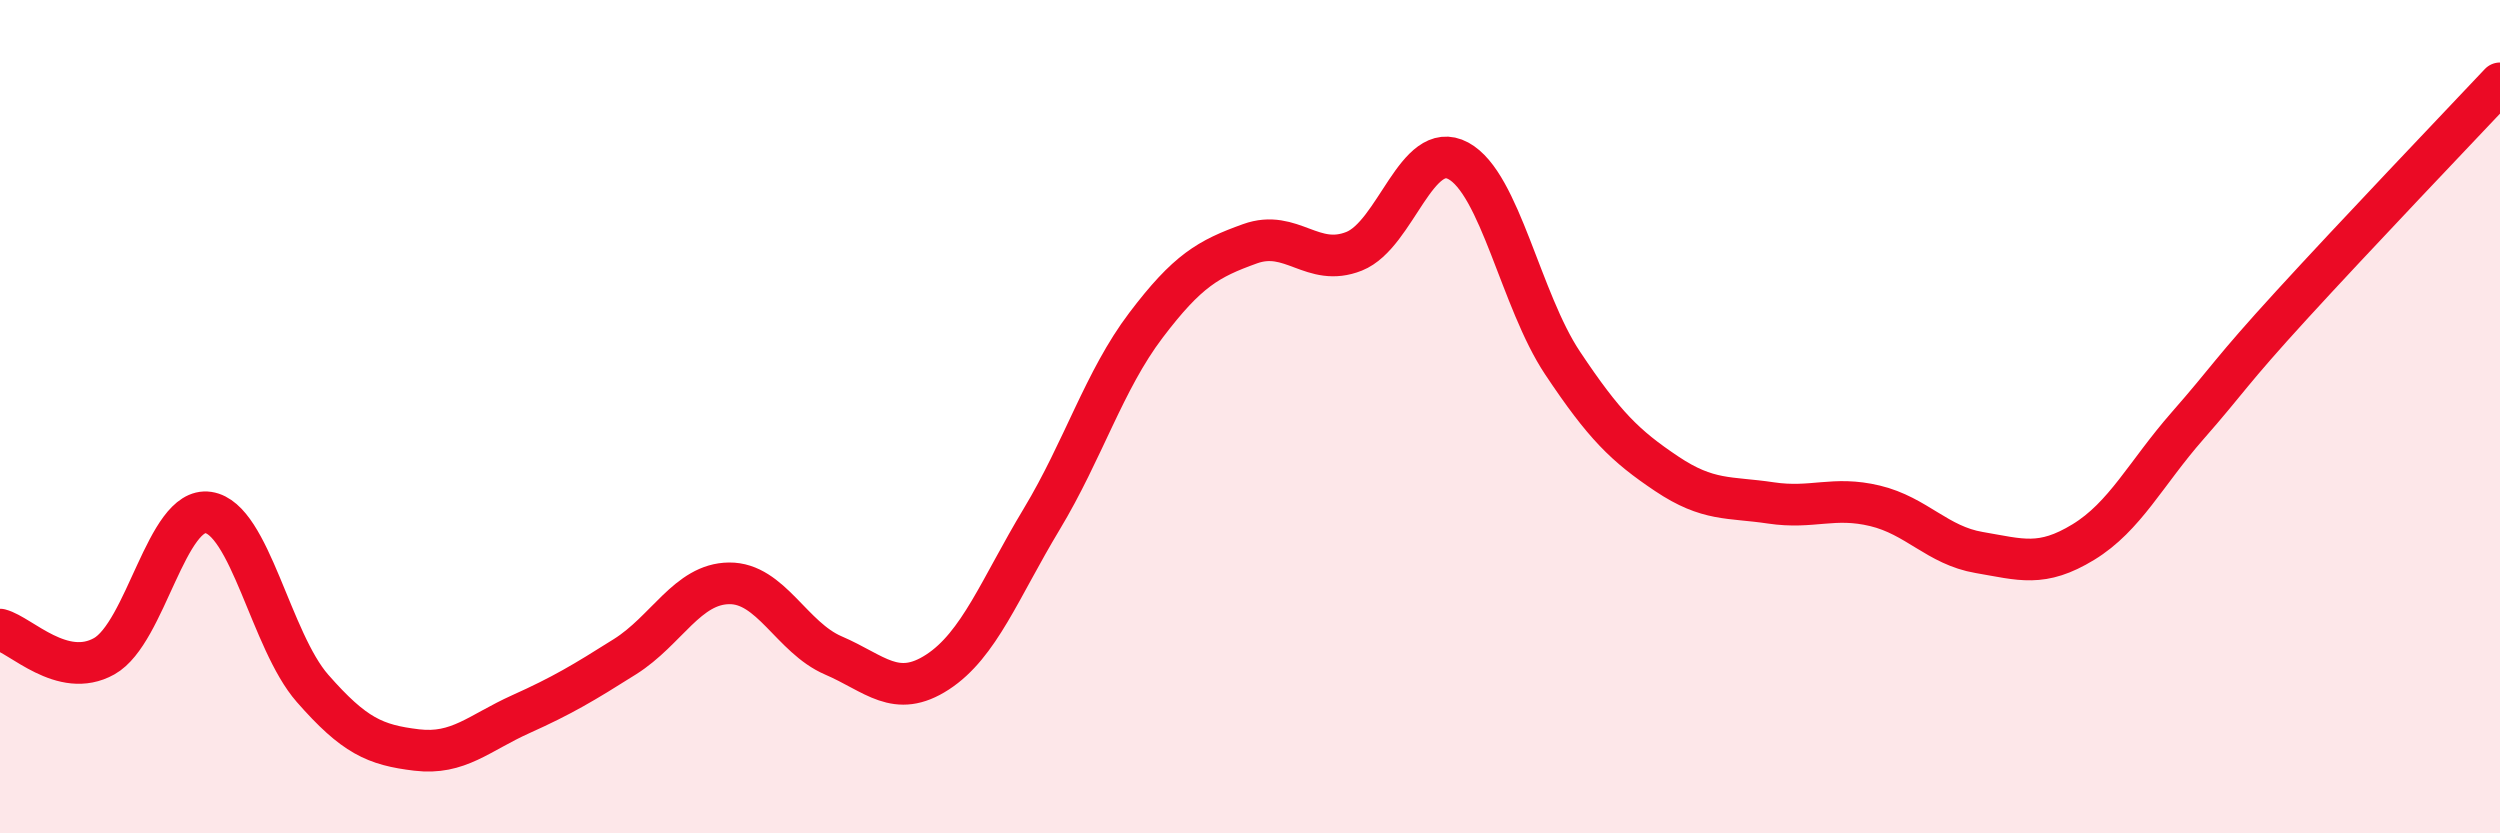
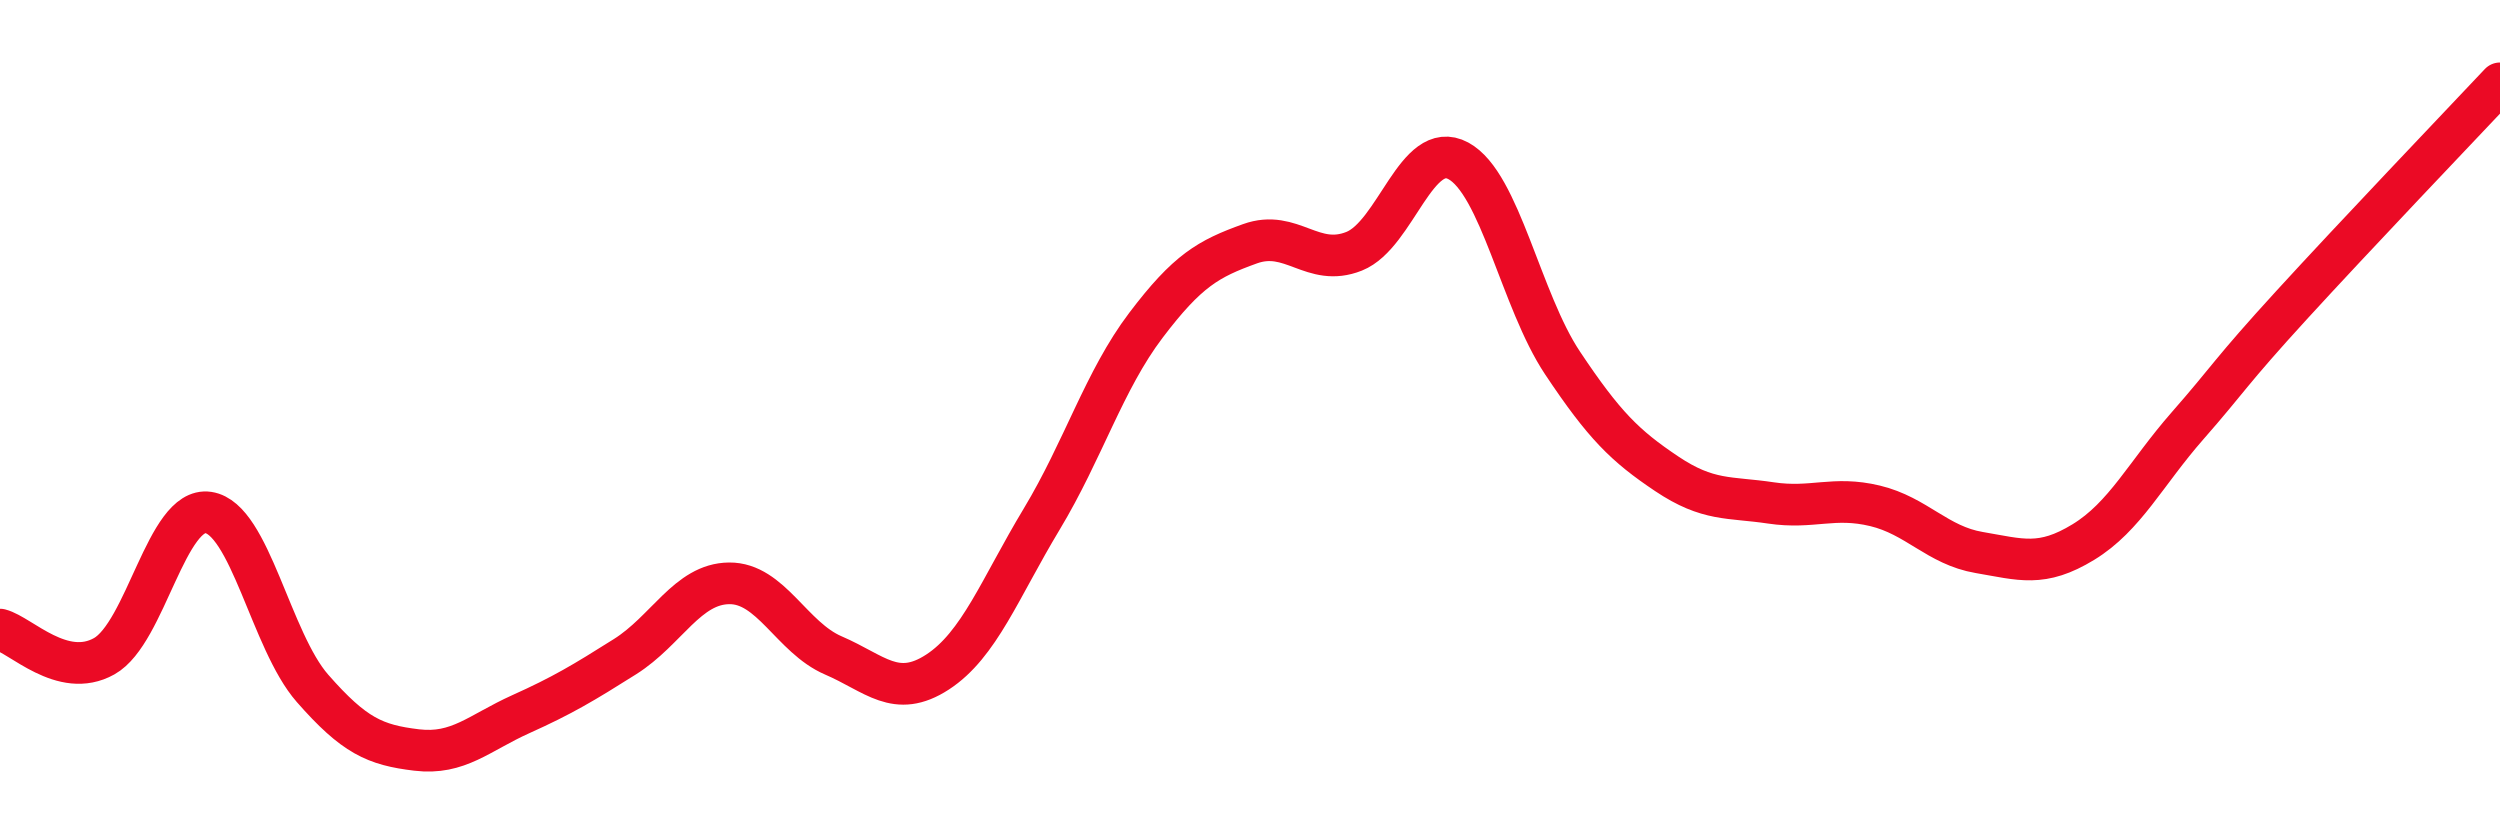
<svg xmlns="http://www.w3.org/2000/svg" width="60" height="20" viewBox="0 0 60 20">
-   <path d="M 0,15.11 C 0.5,15.24 1.5,16.31 2.5,15.75 C 3.5,15.19 4,12.15 5,12.3 C 6,12.45 6.5,15.38 7.5,16.52 C 8.5,17.66 9,17.88 10,18 C 11,18.12 11.5,17.59 12.5,17.14 C 13.5,16.69 14,16.39 15,15.76 C 16,15.13 16.5,14.01 17.5,14 C 18.5,13.99 19,15.3 20,15.73 C 21,16.16 21.5,16.78 22.5,16.13 C 23.5,15.48 24,14.12 25,12.46 C 26,10.8 26.5,9.13 27.5,7.81 C 28.5,6.49 29,6.21 30,5.85 C 31,5.49 31.5,6.43 32.5,6.03 C 33.5,5.63 34,3.32 35,3.86 C 36,4.4 36.5,7.21 37.5,8.71 C 38.5,10.21 39,10.7 40,11.37 C 41,12.04 41.5,11.92 42.5,12.07 C 43.5,12.22 44,11.9 45,12.14 C 46,12.38 46.5,13.09 47.5,13.26 C 48.5,13.43 49,13.62 50,13.01 C 51,12.4 51.5,11.36 52.5,10.22 C 53.5,9.08 53.5,8.96 55,7.32 C 56.5,5.68 59,3.06 60,2L60 20L0 20Z" fill="#EB0A25" opacity="0.1" stroke-linecap="round" stroke-linejoin="round" />
  <path d="M 0,15.11 C 0.5,15.24 1.5,16.31 2.5,15.75 C 3.5,15.19 4,12.15 5,12.3 C 6,12.45 6.5,15.38 7.5,16.52 C 8.5,17.66 9,17.88 10,18 C 11,18.12 11.5,17.59 12.5,17.14 C 13.5,16.69 14,16.39 15,15.76 C 16,15.13 16.5,14.01 17.5,14 C 18.5,13.99 19,15.3 20,15.73 C 21,16.16 21.5,16.78 22.5,16.13 C 23.5,15.48 24,14.12 25,12.46 C 26,10.8 26.5,9.13 27.5,7.81 C 28.5,6.49 29,6.21 30,5.85 C 31,5.49 31.5,6.43 32.5,6.03 C 33.5,5.63 34,3.32 35,3.86 C 36,4.4 36.5,7.21 37.5,8.71 C 38.5,10.21 39,10.7 40,11.37 C 41,12.04 41.5,11.92 42.5,12.07 C 43.5,12.22 44,11.9 45,12.14 C 46,12.38 46.5,13.09 47.5,13.26 C 48.5,13.43 49,13.62 50,13.01 C 51,12.4 51.5,11.36 52.5,10.22 C 53.5,9.08 53.5,8.96 55,7.32 C 56.5,5.68 59,3.06 60,2" stroke="#EB0A25" stroke-width="1" fill="none" stroke-linecap="round" stroke-linejoin="round" />
</svg>